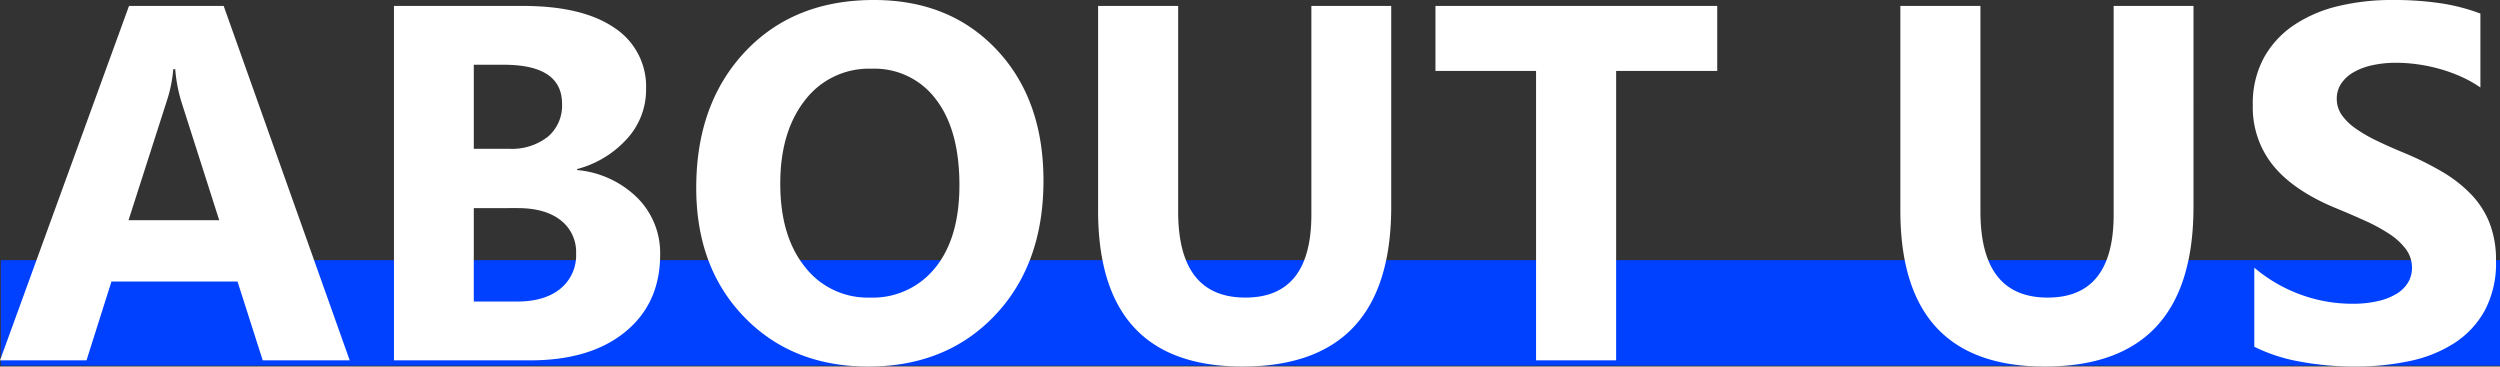
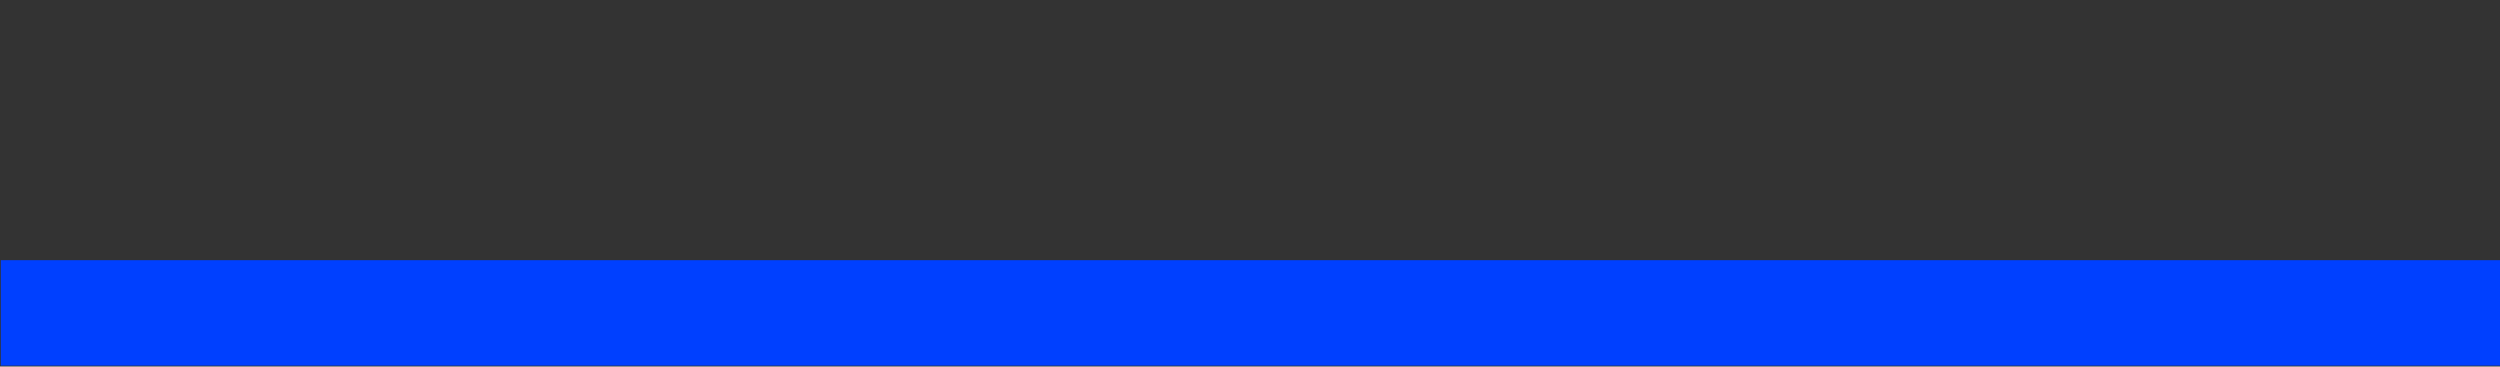
<svg xmlns="http://www.w3.org/2000/svg" width="474.148" height="69.516" viewBox="0 0 474.148 69.516">
  <rect x="0" y="0" width="474.148" height="69.516" fill="#333333" stroke="none" />
  <g id="ABOUT_US" data-name="ABOUT US" transform="translate(-616.852 -435.656)">
    <rect id="矩形_5" data-name="矩形 5" width="474" height="20" transform="translate(617 485)" fill="#0040ff" />
-     <path id="路径_259" data-name="路径 259" d="M-171.82,0h-16.5L-193.1-14.953h-23.906L-221.742,0h-16.406l24.469-67.219h17.953Zm-24.75-26.578-7.219-22.594a29.443,29.443,0,0,1-1.125-6.047h-.375a25.639,25.639,0,0,1-1.172,5.859l-7.312,22.781ZM-163.43,0V-67.219h24.469q11.25,0,17.3,4.125a13.268,13.268,0,0,1,6.047,11.625,13.759,13.759,0,0,1-3.68,9.516,19.333,19.333,0,0,1-9.4,5.672v.188a18.627,18.627,0,0,1,11.461,5.3,14.813,14.813,0,0,1,4.289,10.734q0,9.234-6.609,14.648T-137.6,0Zm15.141-56.062v15.938h6.656A11.094,11.094,0,0,0-134.25-42.4a7.749,7.749,0,0,0,2.7-6.258q0-7.406-11.062-7.406Zm0,27.188v17.719h8.2q5.25,0,8.227-2.437a8.143,8.143,0,0,0,2.977-6.656,7.6,7.6,0,0,0-2.93-6.328q-2.93-2.3-8.18-2.3ZM-73.477,1.172q-14.437,0-23.531-9.4T-106.1-32.719q0-15.937,9.234-25.781T-72.4-68.344q14.391,0,23.273,9.422t8.883,24.844q0,15.844-9.211,25.547T-73.477,1.172Zm.656-56.484a15.241,15.241,0,0,0-12.656,5.977q-4.687,5.977-4.687,15.82,0,9.984,4.688,15.8A15.019,15.019,0,0,0-73.2-11.906a15.17,15.17,0,0,0,12.422-5.648q4.594-5.648,4.594-15.68,0-10.453-4.453-16.266A14.519,14.519,0,0,0-72.82-55.312Zm98.531,26.2q0,30.281-28.219,30.281-27.375,0-27.375-29.578V-67.219H-14.7v39q0,16.313,12.75,16.313,12.516,0,12.516-15.75V-67.219H25.711ZM87.539-54.891H68.367V0H53.18V-54.891H34.1V-67.219H87.539Zm90.328,25.781q0,30.281-28.219,30.281-27.375,0-27.375-29.578V-67.219h15.188v39q0,16.313,12.75,16.313,12.516,0,12.516-15.75V-67.219h15.141ZM189.4-2.578v-15a28.823,28.823,0,0,0,8.859,5.133,28.477,28.477,0,0,0,9.656,1.711,21.414,21.414,0,0,0,4.992-.516,11.694,11.694,0,0,0,3.563-1.43,6.235,6.235,0,0,0,2.133-2.156,5.38,5.38,0,0,0,.7-2.7,5.827,5.827,0,0,0-1.125-3.516,12.106,12.106,0,0,0-3.07-2.859,32.082,32.082,0,0,0-4.617-2.531q-2.672-1.219-5.766-2.484-7.875-3.281-11.742-8.016a17.5,17.5,0,0,1-3.867-11.437,18.216,18.216,0,0,1,2.109-9.023,17.915,17.915,0,0,1,5.742-6.211,25.747,25.747,0,0,1,8.414-3.586,43.235,43.235,0,0,1,10.125-1.148,60.9,60.9,0,0,1,9.3.633,36.592,36.592,0,0,1,7.477,1.945V-51.75a22.607,22.607,0,0,0-3.68-2.062,29.153,29.153,0,0,0-4.1-1.477,31.286,31.286,0,0,0-4.2-.867,29.692,29.692,0,0,0-3.961-.281,20.656,20.656,0,0,0-4.687.492,12.023,12.023,0,0,0-3.562,1.383,6.88,6.88,0,0,0-2.25,2.133,5.055,5.055,0,0,0-.8,2.789,5.327,5.327,0,0,0,.891,3.023,10.216,10.216,0,0,0,2.531,2.531,26.862,26.862,0,0,0,3.984,2.344q2.344,1.148,5.3,2.367A59.023,59.023,0,0,1,225-35.789a25.746,25.746,0,0,1,5.508,4.289,16.708,16.708,0,0,1,3.516,5.461,19.3,19.3,0,0,1,1.219,7.148,19.148,19.148,0,0,1-2.133,9.445,17.315,17.315,0,0,1-5.789,6.188,25.1,25.1,0,0,1-8.508,3.4A49.169,49.169,0,0,1,208.57,1.172,56.952,56.952,0,0,1,198.047.234,31.767,31.767,0,0,1,189.4-2.578Z" transform="translate(855 504)" fill="#fff" />
  </g>
</svg>